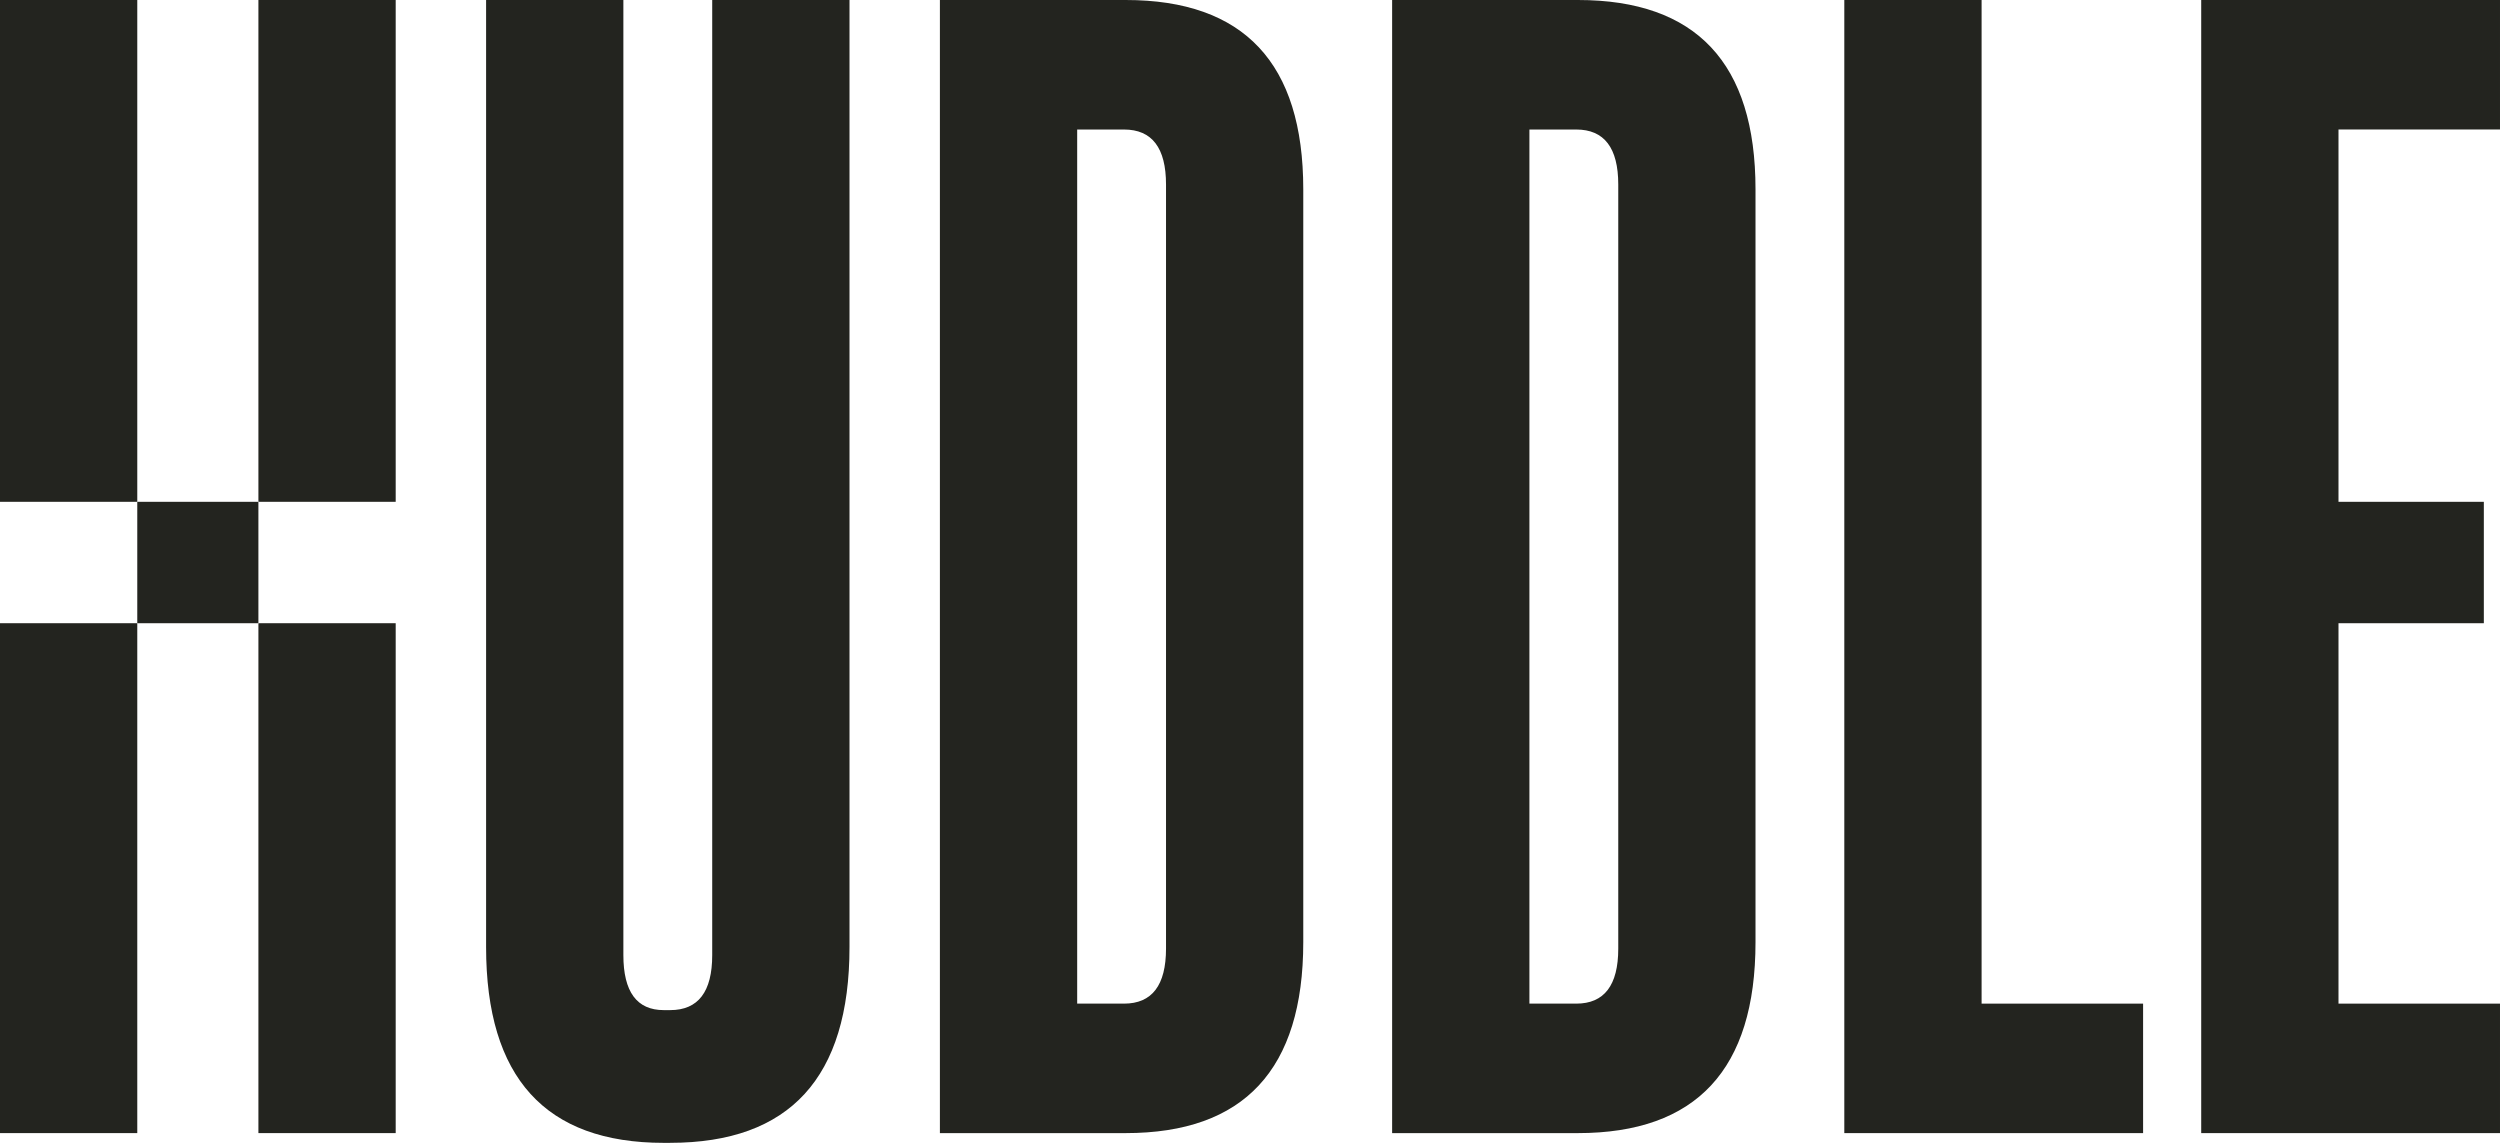
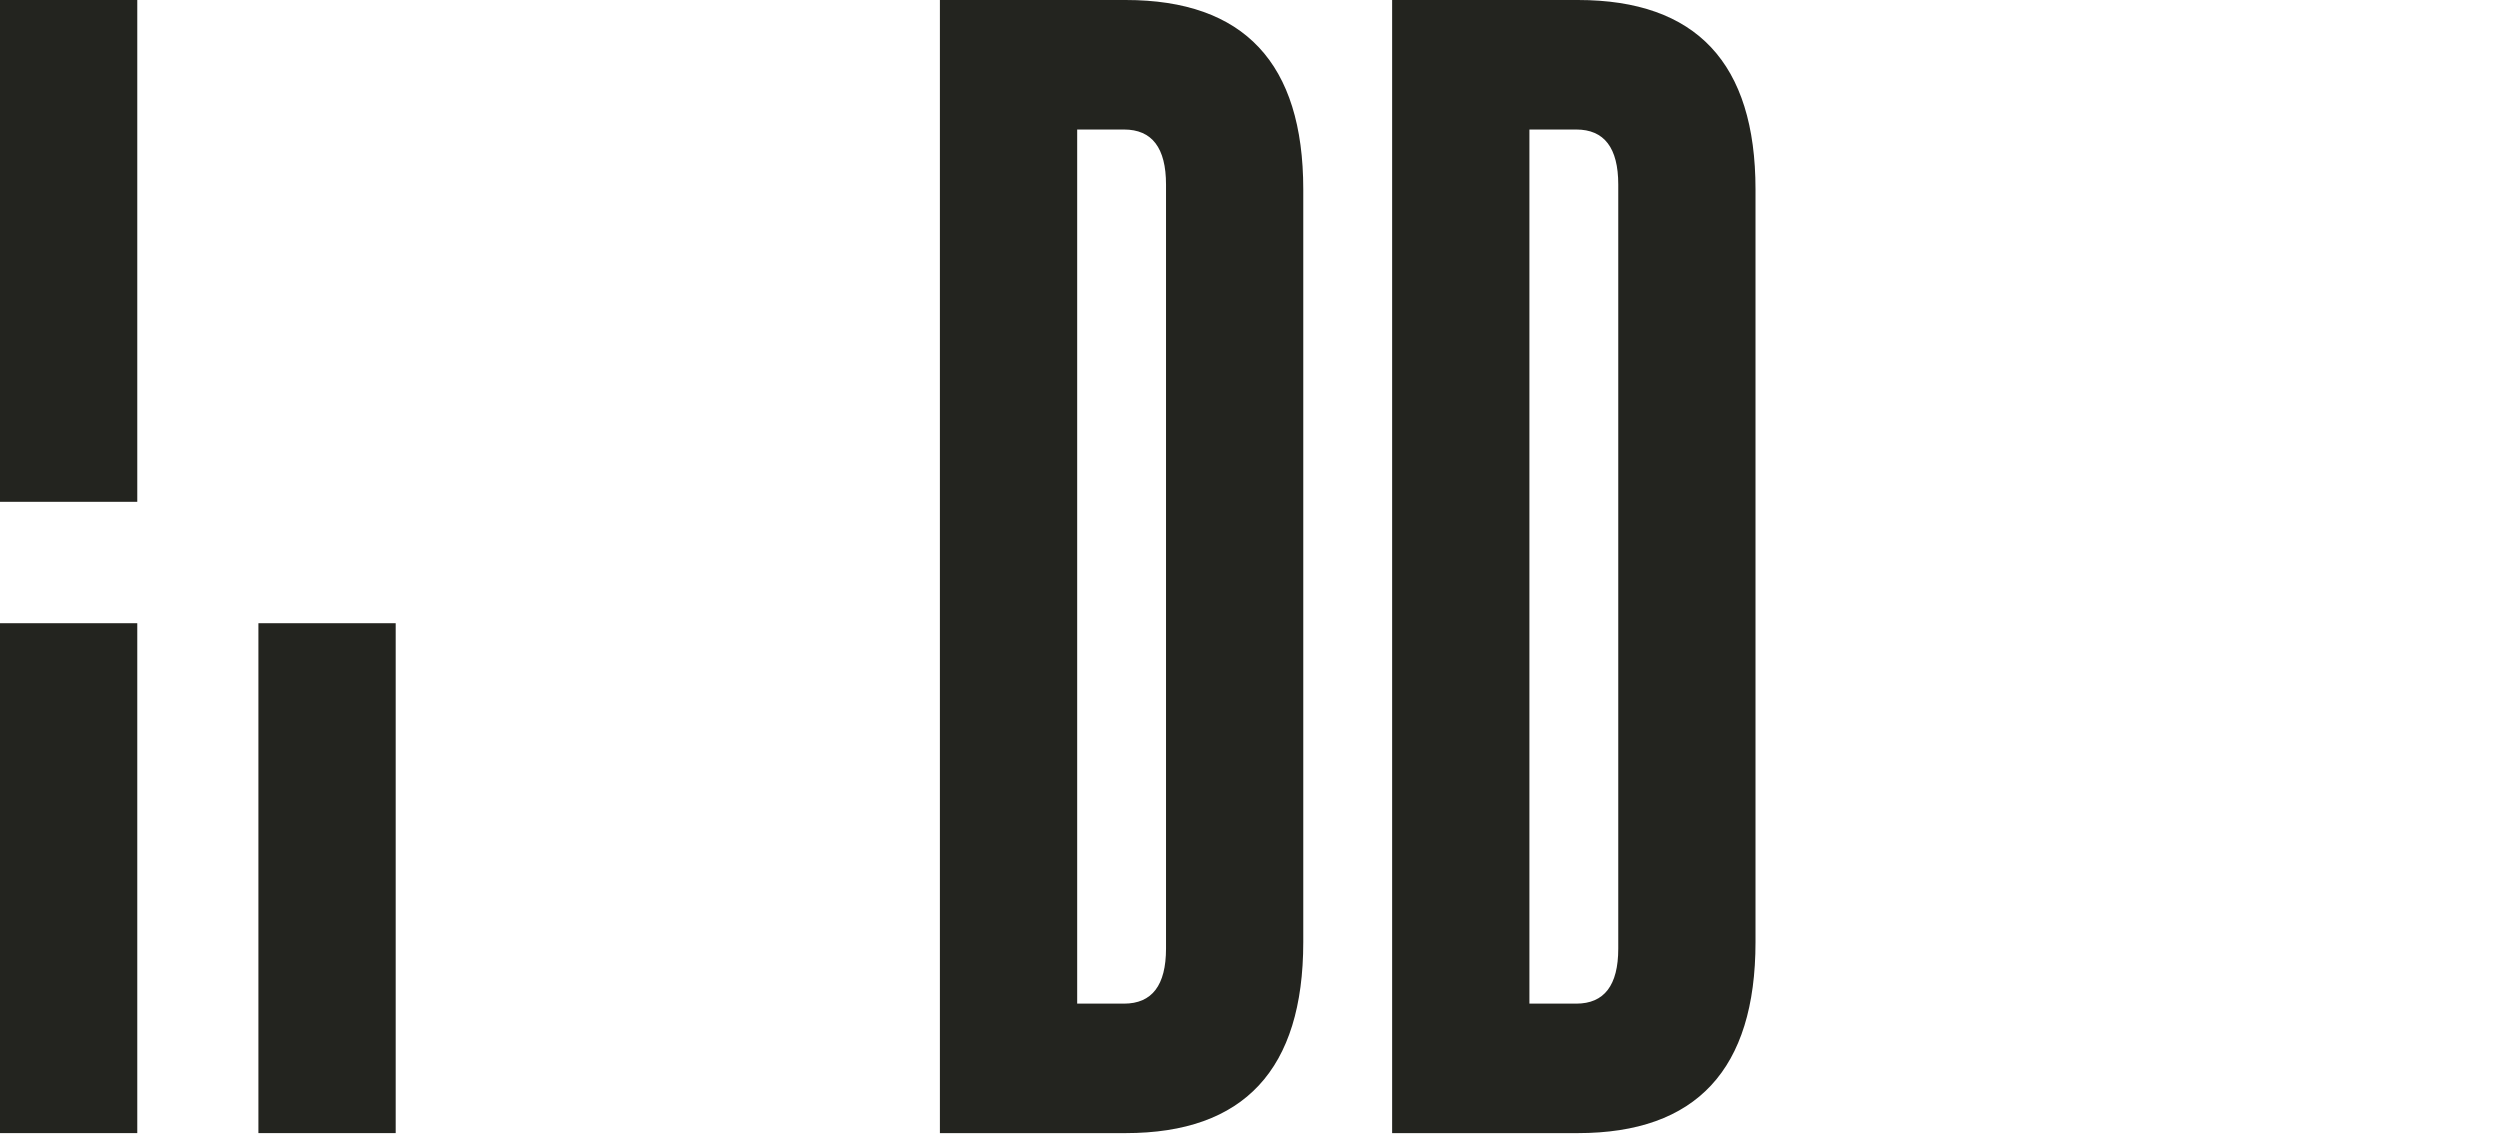
<svg xmlns="http://www.w3.org/2000/svg" width="350" height="160" viewBox="0 0 350 160" fill="none">
  <g clip-path="url(#clip0_7848_694)">
-     <path d="M93.83 160H92.925C76.343 160 68.053 150.861 68.053 132.58V0H87.272V133.711C87.272 138.851 89.153 141.416 92.925 141.416H93.83C97.75 141.416 99.71 138.851 99.71 133.711V0H118.93V132.575C118.93 150.857 110.565 159.996 93.83 159.996V160Z" fill="#23241F" />
    <path d="M157.587 158.636H131.586V0H157.587C174.168 0 182.458 8.836 182.458 26.517V131.896C182.458 149.726 174.168 158.636 157.587 158.636ZM150.805 18.128V140.508H157.363C161.279 140.508 163.243 137.943 163.243 132.803V25.837C163.243 20.702 161.283 18.133 157.363 18.133H150.805V18.128Z" fill="#23241F" />
    <path d="M220.899 158.636H194.898V0H220.899C237.48 0 245.771 8.836 245.771 26.517V131.896C245.771 149.726 237.48 158.636 220.899 158.636ZM214.118 18.128V140.508H220.676C224.596 140.508 226.556 137.943 226.556 132.803V25.837C226.556 20.702 224.596 18.133 220.676 18.133H214.118V18.128Z" fill="#23241F" />
-     <path d="M300.033 158.636H258.203V0H277.423V140.508H300.033V158.636Z" fill="#23241F" />
-     <path d="M349.999 158.636H308.17V0H349.999V18.128H327.389V70.254H347.737V87.251H327.389V140.508H349.999V158.636Z" fill="#23241F" />
    <path d="M19.219 0H0V70.254H19.219V0Z" fill="#23241F" />
-     <path d="M19.219 87.25H0V158.635H19.219V87.25Z" fill="#23241F" />
-     <path d="M55.397 0H36.178V70.254H55.397V0Z" fill="#23241F" />
+     <path d="M19.219 87.25H0V158.635H19.219Z" fill="#23241F" />
    <path d="M55.397 87.25H36.178V158.635H55.397V87.25Z" fill="#23241F" />
-     <path d="M36.176 70.254H19.219V87.251H36.176V70.254Z" fill="#23241F" />
  </g>
  <defs>
    <clipPath id="clip0_7848_694">
      <rect width="350" height="160" fill="white" />
    </clipPath>
  </defs>
</svg>